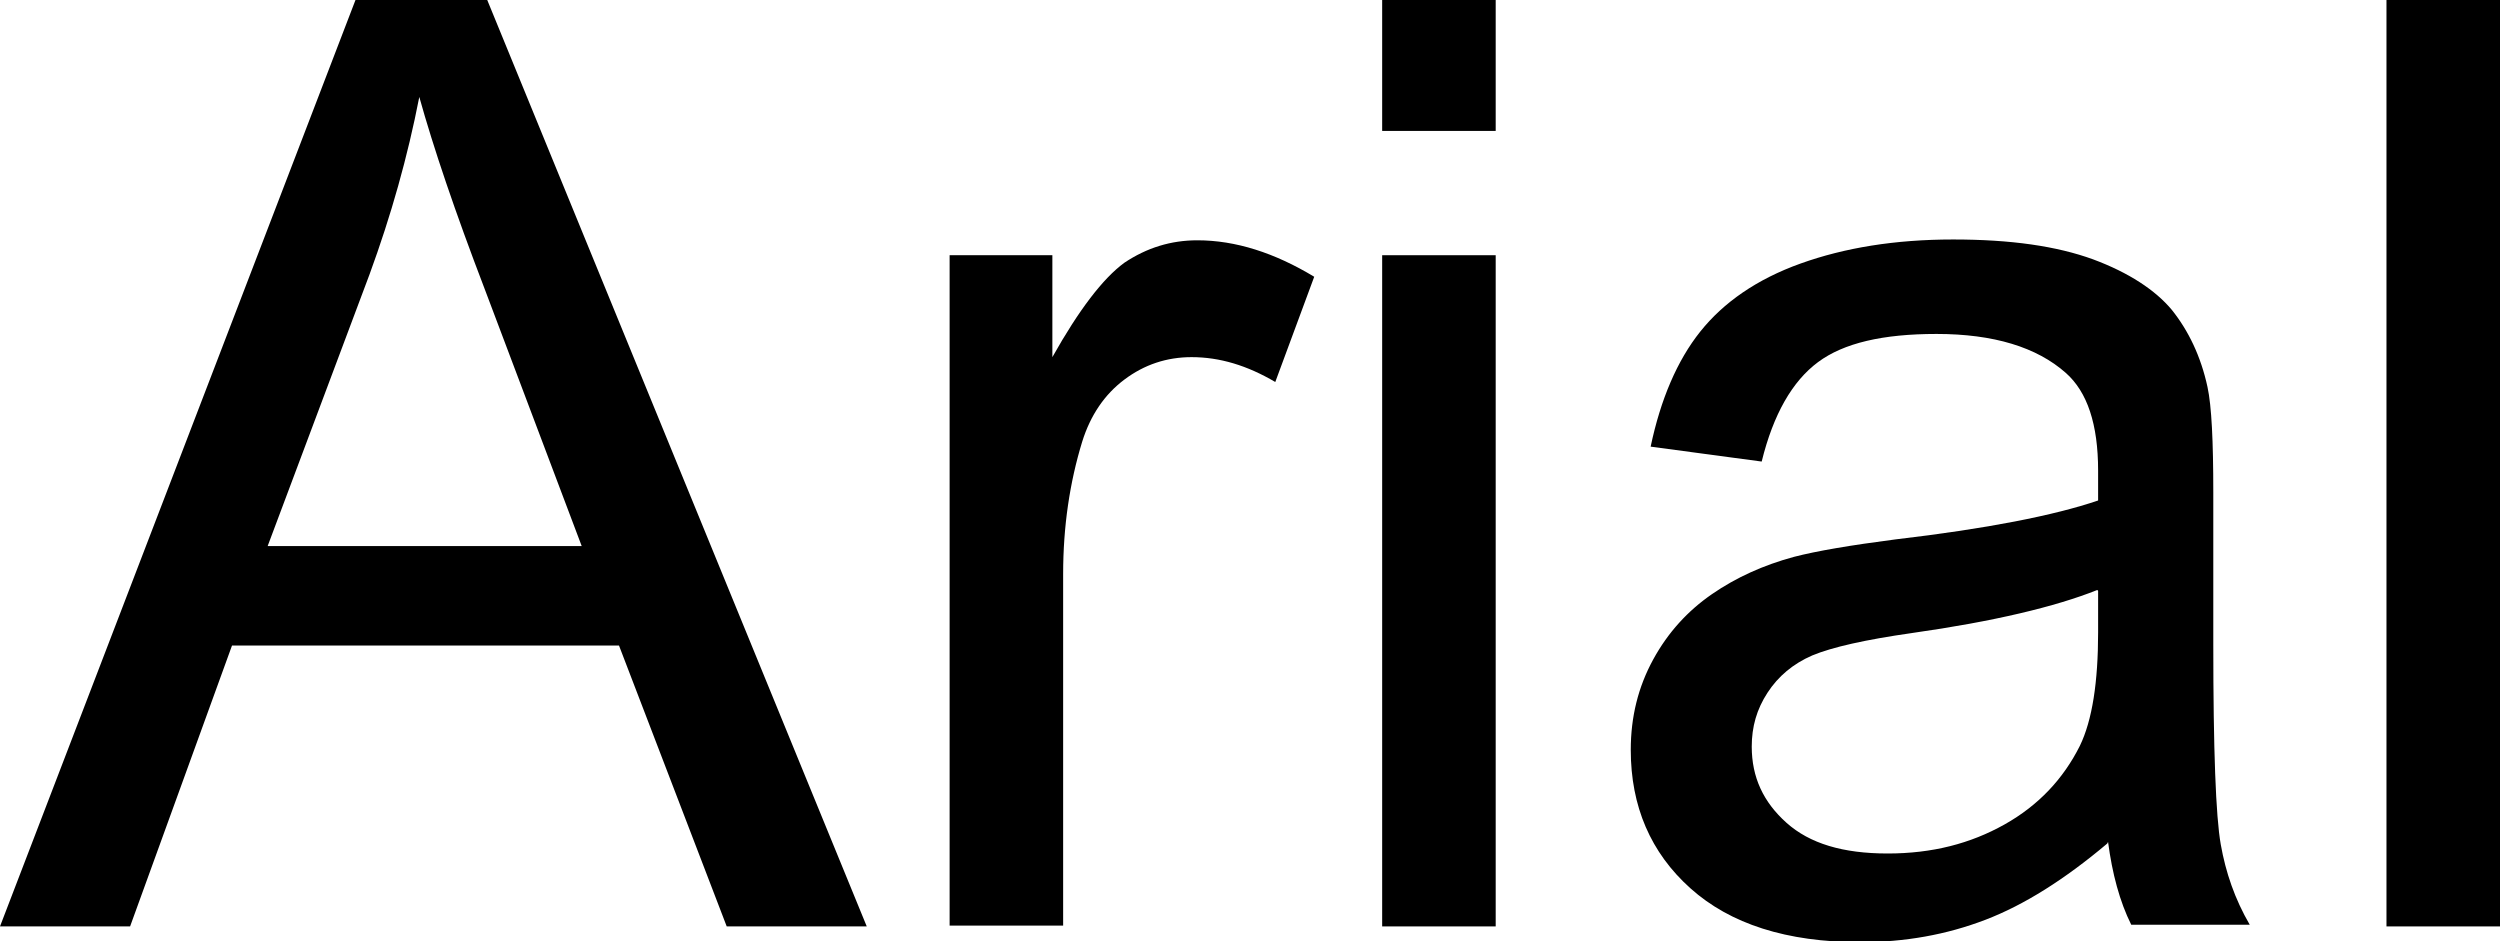
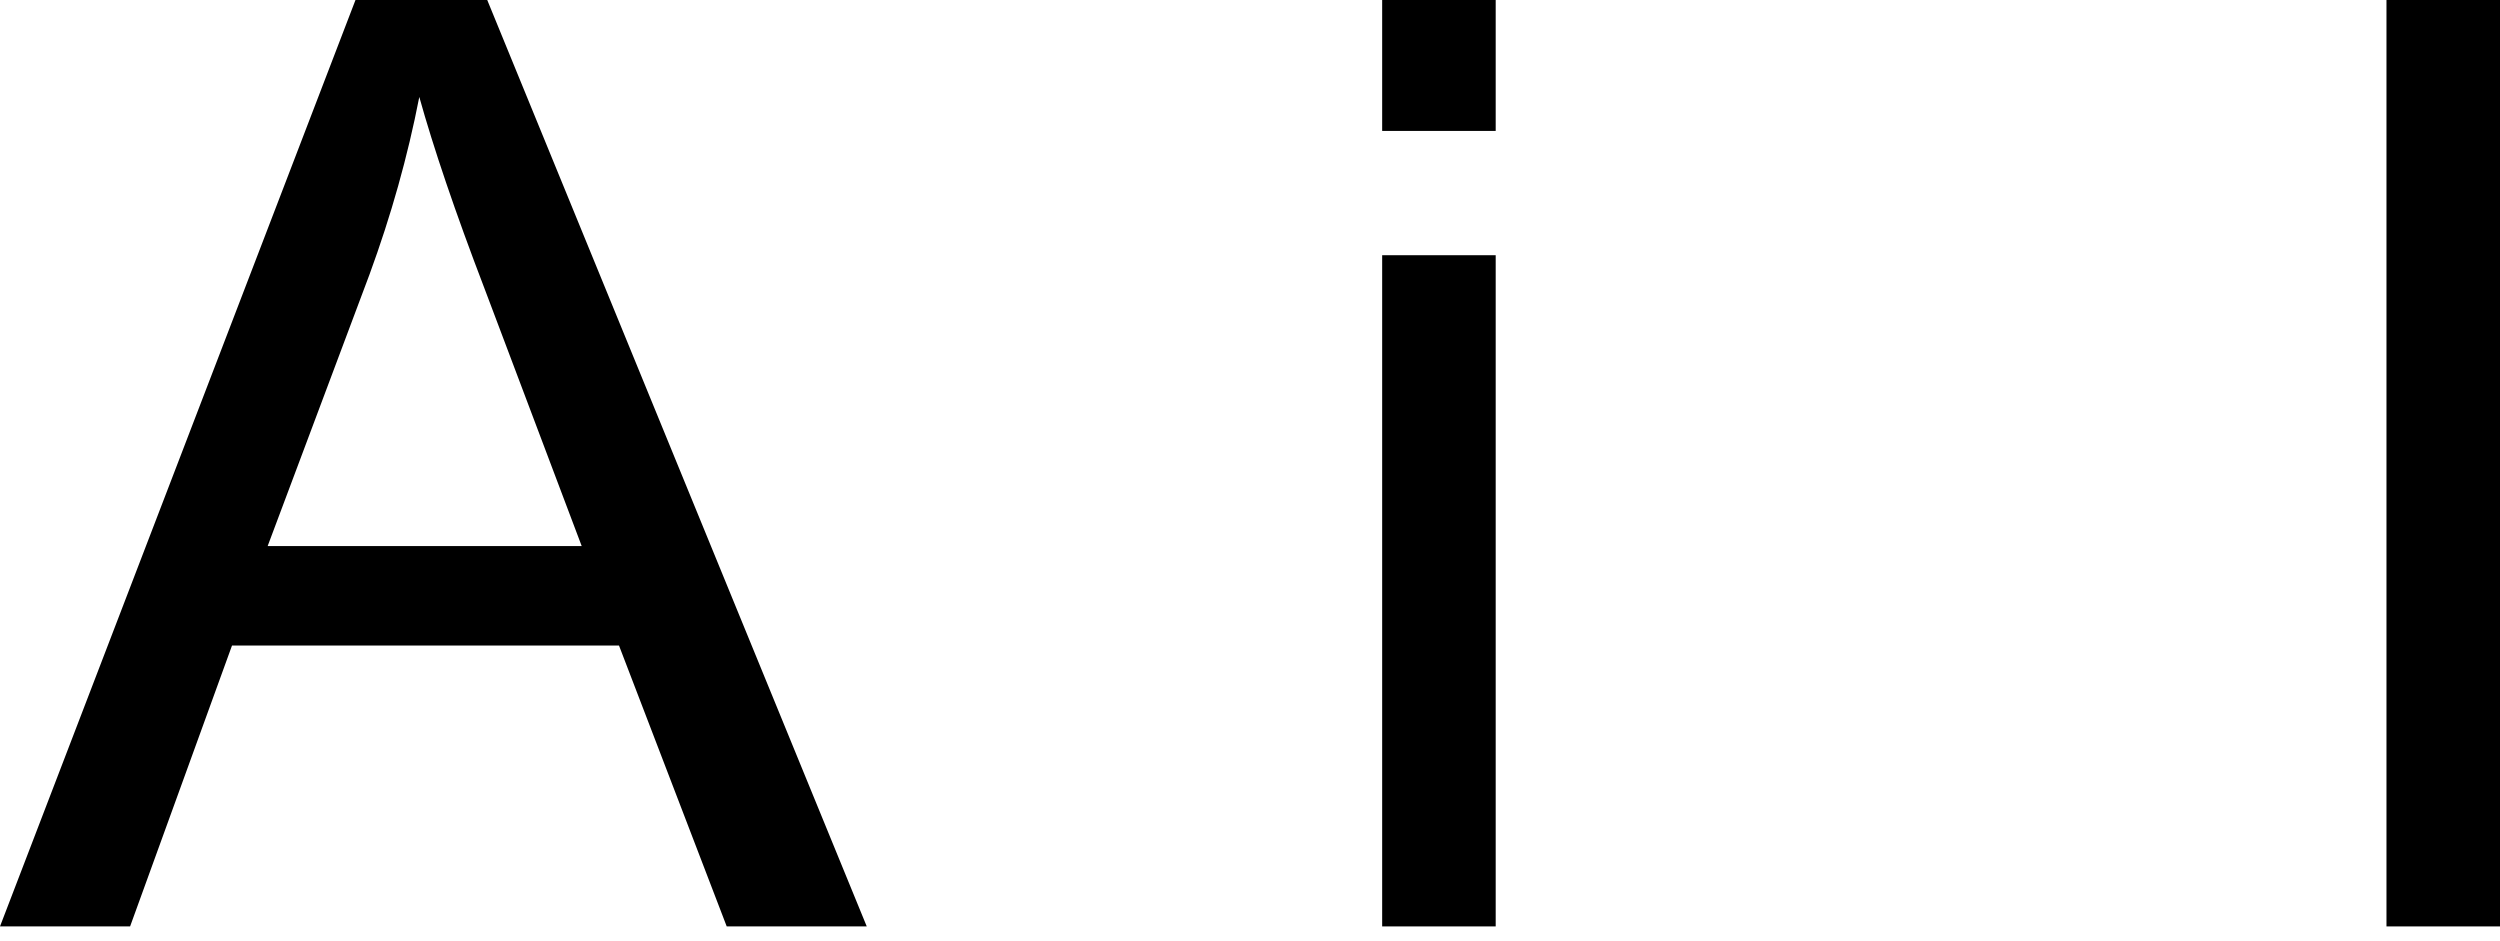
<svg xmlns="http://www.w3.org/2000/svg" id="Layer_2" data-name="Layer 2" viewBox="0 0 30.17 11.36">
  <g id="Layer_1-2" data-name="Layer 1">
    <g>
      <path d="M0,11.18L4.29,0h1.59l4.58,11.18h-1.69l-1.3-3.39H2.8l-1.23,3.39H0ZM3.23,6.59h3.79l-1.17-3.1c-.36-.94-.62-1.71-.79-2.32-.14.72-.34,1.43-.6,2.14l-1.23,3.28Z" />
-       <path d="M11.46,11.18V3.08h1.24v1.23c.32-.57.61-.95.87-1.14.27-.18.56-.27.88-.27.46,0,.93.15,1.41.44l-.47,1.27c-.34-.2-.67-.3-1.01-.3-.3,0-.57.09-.81.27s-.41.43-.51.75c-.15.49-.23,1.02-.23,1.6v4.24h-1.37Z" />
      <path d="M16.68,1.58V0h1.37v1.58h-1.37ZM16.68,11.18V3.08h1.37v8.1h-1.37Z" />
-       <path d="M25.43,10.18c-.51.43-1,.74-1.47.92-.47.18-.97.27-1.51.27-.89,0-1.57-.22-2.05-.65-.48-.43-.72-.99-.72-1.67,0-.4.09-.76.27-1.09.18-.33.42-.59.71-.79.29-.2.62-.35.99-.45.27-.07.68-.14,1.22-.21,1.11-.13,1.92-.29,2.45-.47,0-.19,0-.31,0-.36,0-.56-.13-.95-.39-1.18-.35-.31-.87-.47-1.56-.47-.65,0-1.12.11-1.43.34-.31.23-.54.63-.68,1.2l-1.34-.18c.12-.57.32-1.04.6-1.39.28-.35.68-.63,1.21-.82.53-.19,1.14-.29,1.84-.29s1.25.08,1.69.24c.43.16.75.37.95.61.2.25.35.56.43.93.05.23.07.66.07,1.27v1.83c0,1.28.03,2.08.09,2.42.06.34.17.66.35.97h-1.43c-.14-.28-.23-.62-.28-1ZM25.31,7.12c-.5.2-1.25.38-2.24.52-.56.08-.96.17-1.2.27-.23.1-.41.25-.54.45-.13.2-.19.41-.19.65,0,.37.14.67.42.92s.68.37,1.22.37,1-.12,1.41-.35c.41-.23.71-.55.91-.95.15-.31.22-.77.22-1.37v-.5Z" />
      <path d="M28.8,11.18V0h1.37v11.18h-1.37Z" />
    </g>
  </g>
</svg>